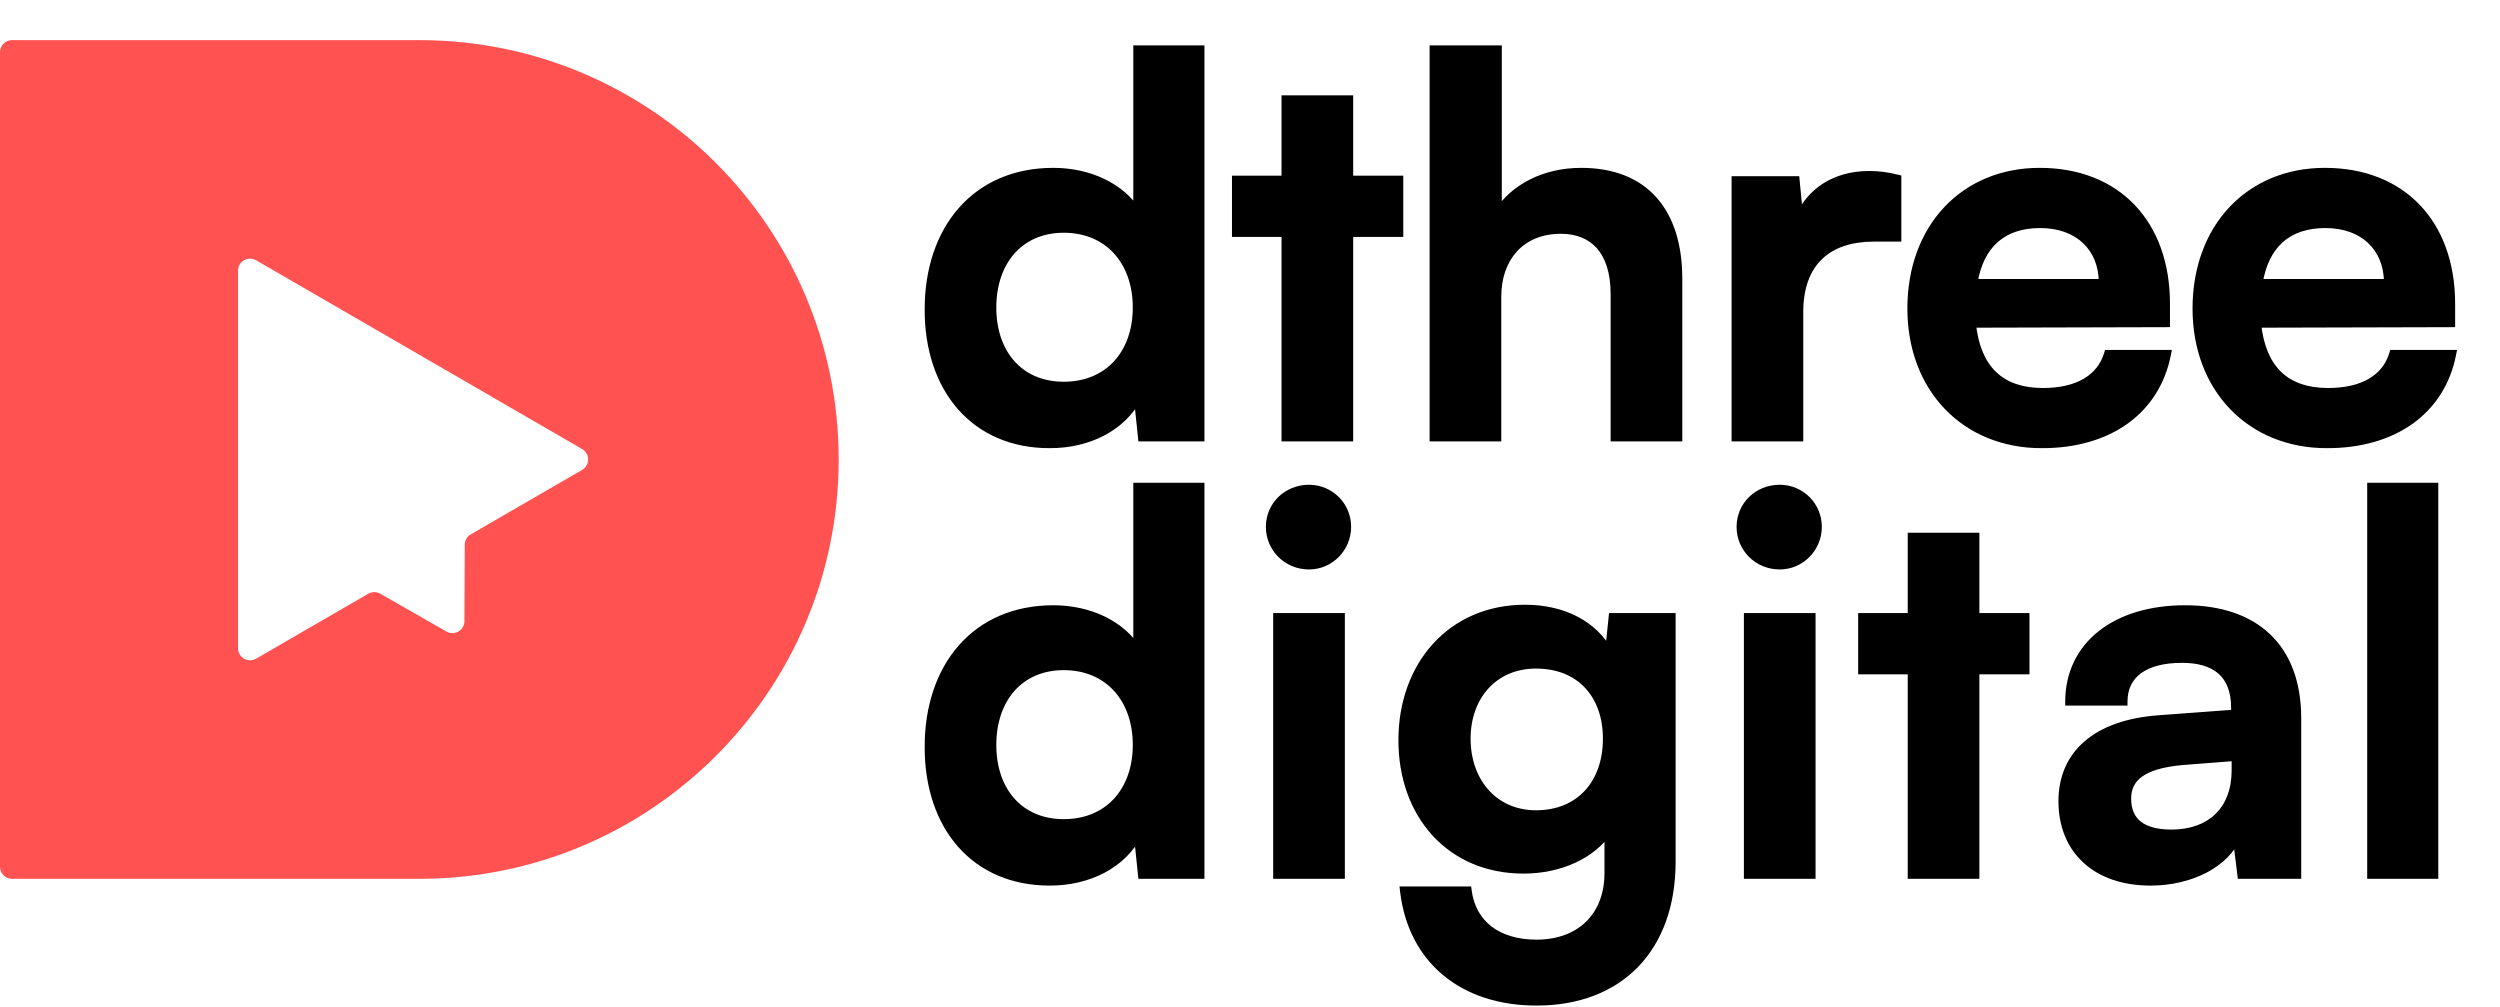
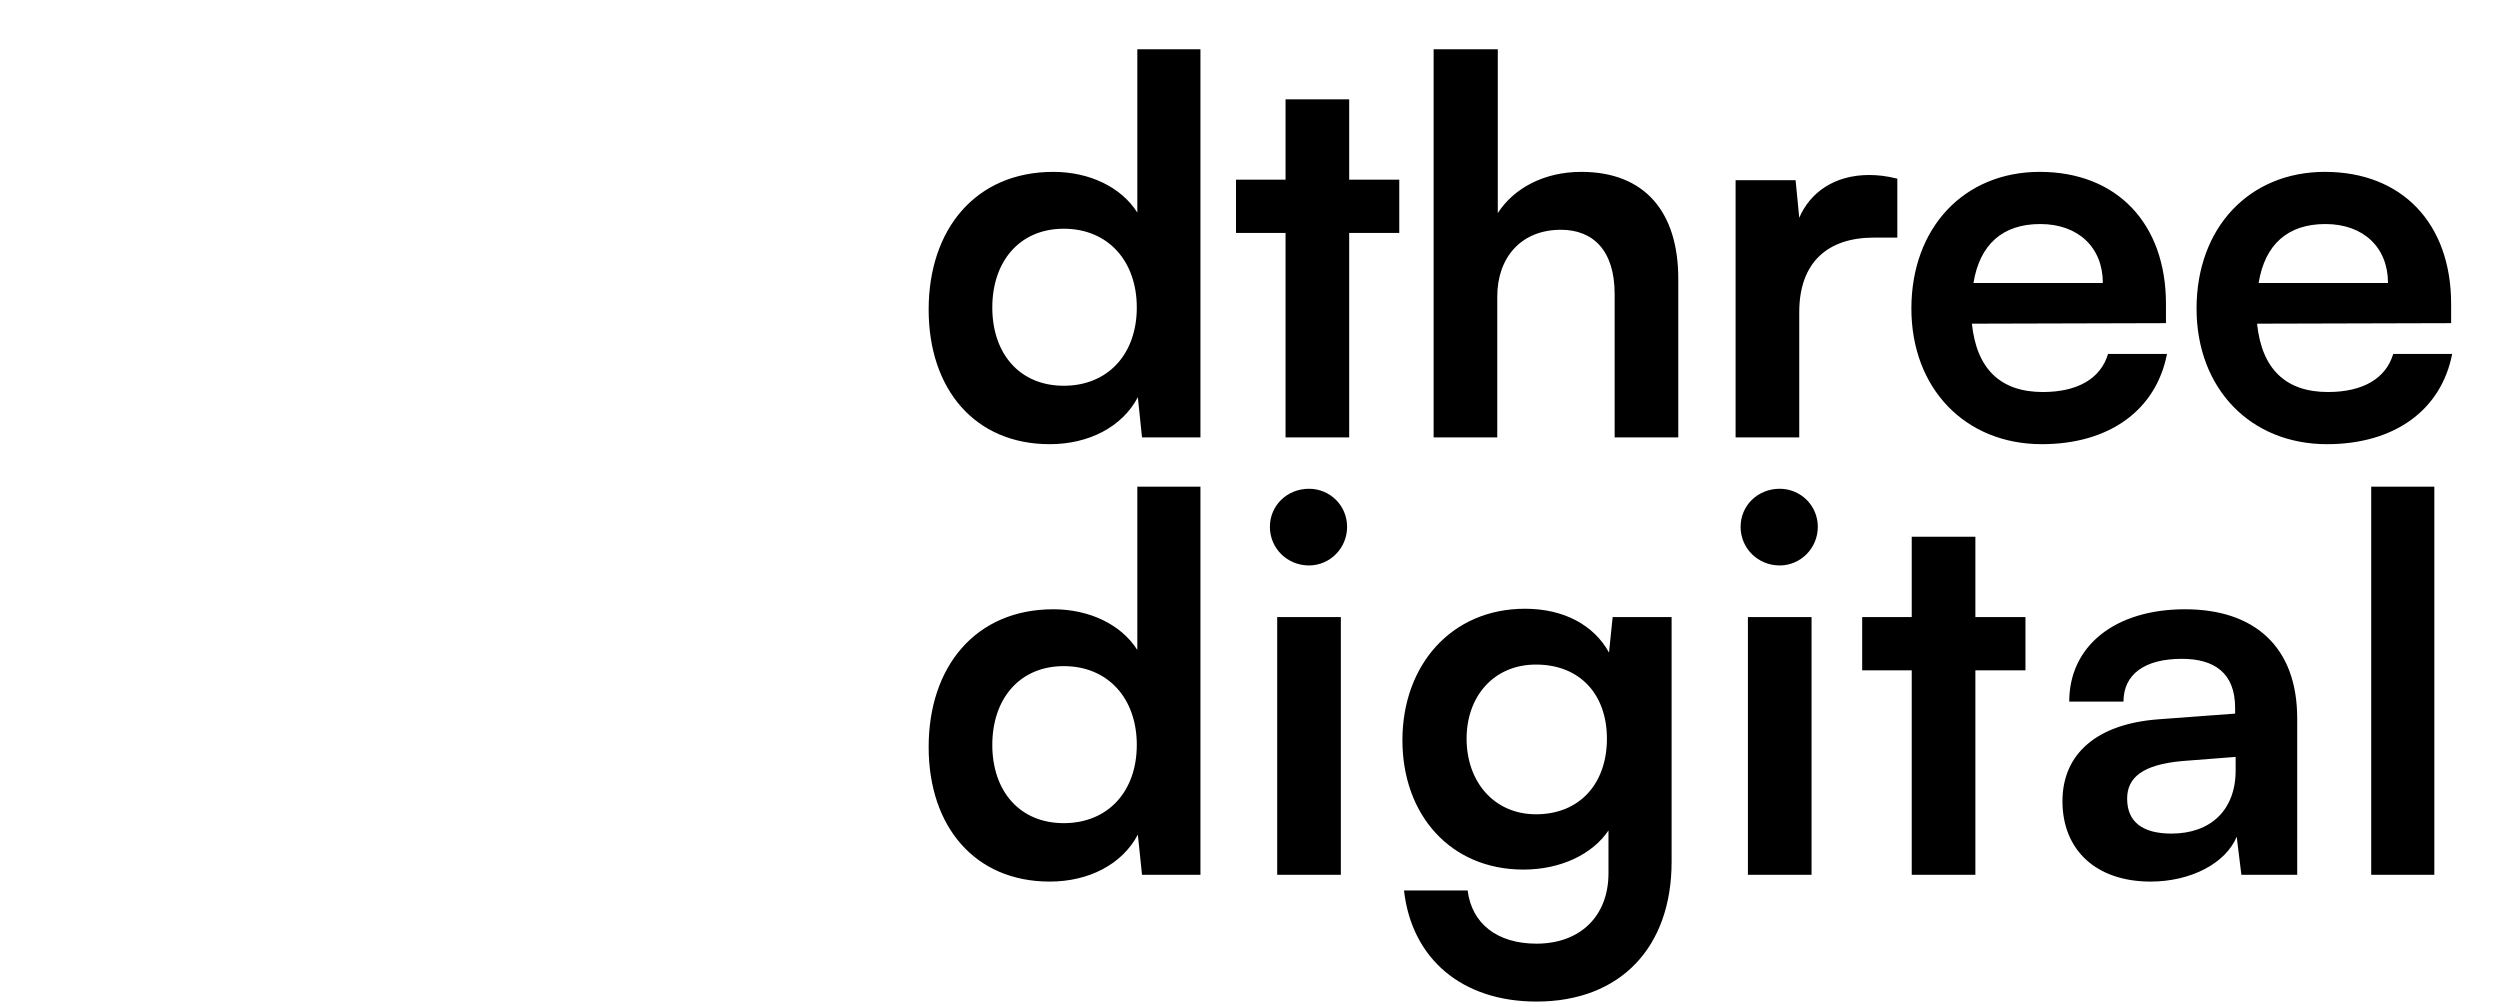
<svg xmlns="http://www.w3.org/2000/svg" width="623" height="251" viewBox="0 0 623 251" fill="none">
-   <path fill-rule="evenodd" clip-rule="evenodd" d="M0 13C0 11.343 1.343 10 3 10H104.5C162.214 10 209 56.786 209 114.5C209 172.214 162.214 219 104.5 219H3C1.343 219 0 217.657 0 216V13ZM94.762 147.95C93.834 147.42 92.694 147.423 91.769 147.958L63.819 164.142C61.819 165.3 59.316 163.857 59.316 161.546L59.316 67.454C59.316 65.143 61.819 63.7 63.819 64.858L145.068 111.904C147.063 113.059 147.063 115.941 145.068 117.096L117.311 133.168C116.389 133.702 115.819 134.686 115.815 135.752L115.735 154.784C115.726 157.083 113.241 158.517 111.246 157.376L94.762 147.95Z" fill="#FF5251" />
  <mask id="path-2-outside-1_1691_114" maskUnits="userSpaceOnUse" x="230" y="11" width="383" height="101" fill="black">
-     <rect fill="white" x="230" y="11" width="383" height="101" />
    <path d="M261.58 110.69C242.99 110.69 231.42 97.04 231.42 77.15C231.42 57.13 243.12 42.83 262.49 42.83C271.46 42.83 279.39 46.6 283.42 52.97V12.28H299.15V109H284.59L283.55 98.99C279.65 106.4 271.33 110.69 261.58 110.69ZM265.09 96.13C276.14 96.13 283.29 88.2 283.29 76.63C283.29 65.06 276.14 57 265.09 57C254.04 57 247.28 65.19 247.28 76.63C247.28 88.07 254.04 96.13 265.09 96.13ZM336.218 109H320.358V58.04H308.008V44.78H320.358V24.76H336.218V44.78H348.698V58.04H336.218V109ZM373.118 109H357.258V12.28H373.248V53.1C377.278 46.86 384.818 42.83 394.048 42.83C409.908 42.83 418.228 52.84 418.228 69.48V109H402.368V73.25C402.368 62.46 397.038 57.26 388.978 57.26C378.968 57.26 373.118 64.28 373.118 73.9V109ZM472.811 44.52V59.21H466.961C455.521 59.21 448.371 65.32 448.371 77.8V109H432.511V44.91H447.461L448.371 54.27C451.101 47.9 457.211 43.61 465.791 43.61C468.001 43.61 470.211 43.87 472.811 44.52ZM508.818 110.69C489.708 110.69 476.318 96.78 476.318 76.89C476.318 56.74 489.448 42.83 508.298 42.83C527.538 42.83 539.758 55.7 539.758 75.72V80.53L491.398 80.66C492.568 91.97 498.548 97.69 509.078 97.69C517.788 97.69 523.508 94.31 525.328 88.2H540.018C537.288 102.24 525.588 110.69 508.818 110.69ZM508.428 55.83C499.068 55.83 493.348 60.9 491.788 70.52H524.028C524.028 61.68 517.918 55.83 508.428 55.83ZM579.881 110.69C560.771 110.69 547.381 96.78 547.381 76.89C547.381 56.74 560.511 42.83 579.361 42.83C598.601 42.83 610.821 55.7 610.821 75.72V80.53L562.461 80.66C563.631 91.97 569.611 97.69 580.141 97.69C588.851 97.69 594.571 94.31 596.391 88.2H611.081C608.351 102.24 596.651 110.69 579.881 110.69ZM579.491 55.83C570.131 55.83 564.411 60.9 562.851 70.52H595.091C595.091 61.68 588.981 55.83 579.491 55.83Z" />
  </mask>
  <path d="M261.58 110.69C242.99 110.69 231.42 97.04 231.42 77.15C231.42 57.13 243.12 42.83 262.49 42.83C271.46 42.83 279.39 46.6 283.42 52.97V12.28H299.15V109H284.59L283.55 98.99C279.65 106.4 271.33 110.69 261.58 110.69ZM265.09 96.13C276.14 96.13 283.29 88.2 283.29 76.63C283.29 65.06 276.14 57 265.09 57C254.04 57 247.28 65.19 247.28 76.63C247.28 88.07 254.04 96.13 265.09 96.13ZM336.218 109H320.358V58.04H308.008V44.78H320.358V24.76H336.218V44.78H348.698V58.04H336.218V109ZM373.118 109H357.258V12.28H373.248V53.1C377.278 46.86 384.818 42.83 394.048 42.83C409.908 42.83 418.228 52.84 418.228 69.48V109H402.368V73.25C402.368 62.46 397.038 57.26 388.978 57.26C378.968 57.26 373.118 64.28 373.118 73.9V109ZM472.811 44.52V59.21H466.961C455.521 59.21 448.371 65.32 448.371 77.8V109H432.511V44.91H447.461L448.371 54.27C451.101 47.9 457.211 43.61 465.791 43.61C468.001 43.61 470.211 43.87 472.811 44.52ZM508.818 110.69C489.708 110.69 476.318 96.78 476.318 76.89C476.318 56.74 489.448 42.83 508.298 42.83C527.538 42.83 539.758 55.7 539.758 75.72V80.53L491.398 80.66C492.568 91.97 498.548 97.69 509.078 97.69C517.788 97.69 523.508 94.31 525.328 88.2H540.018C537.288 102.24 525.588 110.69 508.818 110.69ZM508.428 55.83C499.068 55.83 493.348 60.9 491.788 70.52H524.028C524.028 61.68 517.918 55.83 508.428 55.83ZM579.881 110.69C560.771 110.69 547.381 96.78 547.381 76.89C547.381 56.74 560.511 42.83 579.361 42.83C598.601 42.83 610.821 55.7 610.821 75.72V80.53L562.461 80.66C563.631 91.97 569.611 97.69 580.141 97.69C588.851 97.69 594.571 94.31 596.391 88.2H611.081C608.351 102.24 596.651 110.69 579.881 110.69ZM579.491 55.83C570.131 55.83 564.411 60.9 562.851 70.52H595.091C595.091 61.68 588.981 55.83 579.491 55.83Z" fill="black" />
-   <path d="M283.42 52.97L282.575 53.505L284.42 56.421V52.97H283.42ZM283.42 12.28V11.28H282.42V12.28H283.42ZM299.15 12.28H300.15V11.28H299.15V12.28ZM299.15 109V110H300.15V109H299.15ZM284.59 109L283.595 109.103L283.689 110H284.59V109ZM283.55 98.99L284.545 98.887L284.203 95.602L282.665 98.524L283.55 98.99ZM261.58 110.69V109.69C252.546 109.69 245.288 106.382 240.278 100.716C235.256 95.038 232.42 86.906 232.42 77.15H231.42H230.42C230.42 87.284 233.369 95.922 238.78 102.041C244.202 108.173 252.024 111.69 261.58 111.69V110.69ZM231.42 77.15H232.42C232.42 67.329 235.289 59.001 240.442 53.143C245.583 47.299 253.068 43.83 262.49 43.83V42.83V41.83C252.542 41.83 244.492 45.511 238.94 51.822C233.401 58.119 230.42 66.951 230.42 77.15H231.42ZM262.49 42.83V43.83C271.204 43.83 278.77 47.491 282.575 53.505L283.42 52.97L284.265 52.435C280.01 45.709 271.716 41.83 262.49 41.83V42.83ZM283.42 52.97H284.42V12.28H283.42H282.42V52.97H283.42ZM283.42 12.28V13.28H299.15V12.28V11.28H283.42V12.28ZM299.15 12.28H298.15V109H299.15H300.15V12.28H299.15ZM299.15 109V108H284.59V109V110H299.15V109ZM284.59 109L285.585 108.897L284.545 98.887L283.55 98.99L282.555 99.093L283.595 109.103L284.59 109ZM283.55 98.99L282.665 98.524C278.978 105.53 271.052 109.69 261.58 109.69V110.69V111.69C271.608 111.69 280.322 107.27 284.435 99.456L283.55 98.99ZM265.09 96.13V97.13C270.866 97.13 275.692 95.05 279.068 91.397C282.437 87.752 284.29 82.62 284.29 76.63H283.29H282.29C282.29 82.21 280.568 86.828 277.599 90.04C274.638 93.245 270.364 95.13 265.09 95.13V96.13ZM283.29 76.63H284.29C284.29 70.641 282.437 65.478 279.071 61.801C275.697 58.116 270.871 56 265.09 56V57V58C270.359 58 274.633 59.914 277.596 63.151C280.568 66.397 282.29 71.049 282.29 76.63H283.29ZM265.09 57V56C259.301 56 254.567 58.154 251.292 61.863C248.028 65.558 246.28 70.718 246.28 76.63H247.28H248.28C248.28 71.102 249.912 66.447 252.791 63.187C255.658 59.941 259.829 58 265.09 58V57ZM247.28 76.63H246.28C246.28 82.543 248.028 87.671 251.295 91.335C254.573 95.012 259.306 97.13 265.09 97.13V96.13V95.13C259.824 95.13 255.652 93.218 252.788 90.004C249.912 86.779 248.28 82.157 248.28 76.63H247.28ZM336.218 109V110H337.218V109H336.218ZM320.358 109H319.358V110H320.358V109ZM320.358 58.04H321.358V57.04H320.358V58.04ZM308.008 58.04H307.008V59.04H308.008V58.04ZM308.008 44.78V43.78H307.008V44.78H308.008ZM320.358 44.78V45.78H321.358V44.78H320.358ZM320.358 24.76V23.76H319.358V24.76H320.358ZM336.218 24.76H337.218V23.76H336.218V24.76ZM336.218 44.78H335.218V45.78H336.218V44.78ZM348.698 44.78H349.698V43.78H348.698V44.78ZM348.698 58.04V59.04H349.698V58.04H348.698ZM336.218 58.04V57.04H335.218V58.04H336.218ZM336.218 109V108H320.358V109V110H336.218V109ZM320.358 109H321.358V58.04H320.358H319.358V109H320.358ZM320.358 58.04V57.04H308.008V58.04V59.04H320.358V58.04ZM308.008 58.04H309.008V44.78H308.008H307.008V58.04H308.008ZM308.008 44.78V45.78H320.358V44.78V43.78H308.008V44.78ZM320.358 44.78H321.358V24.76H320.358H319.358V44.78H320.358ZM320.358 24.76V25.76H336.218V24.76V23.76H320.358V24.76ZM336.218 24.76H335.218V44.78H336.218H337.218V24.76H336.218ZM336.218 44.78V45.78H348.698V44.78V43.78H336.218V44.78ZM348.698 44.78H347.698V58.04H348.698H349.698V44.78H348.698ZM348.698 58.04V57.04H336.218V58.04V59.04H348.698V58.04ZM336.218 58.04H335.218V109H336.218H337.218V58.04H336.218ZM373.118 109V110H374.118V109H373.118ZM357.258 109H356.258V110H357.258V109ZM357.258 12.28V11.28H356.258V12.28H357.258ZM373.248 12.28H374.248V11.28H373.248V12.28ZM373.248 53.1H372.248V56.492L374.088 53.642L373.248 53.1ZM418.228 109V110H419.228V109H418.228ZM402.368 109H401.368V110H402.368V109ZM373.118 109V108H357.258V109V110H373.118V109ZM357.258 109H358.258V12.28H357.258H356.258V109H357.258ZM357.258 12.28V13.28H373.248V12.28V11.28H357.258V12.28ZM373.248 12.28H372.248V53.1H373.248H374.248V12.28H373.248ZM373.248 53.1L374.088 53.642C377.909 47.727 385.109 43.83 394.048 43.83V42.83V41.83C384.527 41.83 376.647 45.993 372.408 52.557L373.248 53.1ZM394.048 42.83V43.83C401.759 43.83 407.505 46.256 411.337 50.578C415.186 54.92 417.228 61.314 417.228 69.48H418.228H419.228C419.228 61.006 417.11 54.075 412.834 49.252C408.541 44.409 402.197 41.83 394.048 41.83V42.83ZM418.228 69.48H417.228V109H418.228H419.228V69.48H418.228ZM418.228 109V108H402.368V109V110H418.228V109ZM402.368 109H403.368V73.25H402.368H401.368V109H402.368ZM402.368 73.25H403.368C403.368 67.702 401.998 63.437 399.445 60.547C396.877 57.64 393.231 56.26 388.978 56.26V57.26V58.26C392.785 58.26 395.834 59.48 397.946 61.871C400.073 64.278 401.368 68.008 401.368 73.25H402.368ZM388.978 57.26V56.26C383.726 56.26 379.482 58.109 376.557 61.296C373.643 64.473 372.118 68.891 372.118 73.9H373.118H374.118C374.118 69.289 375.518 65.387 378.031 62.649C380.534 59.921 384.22 58.26 388.978 58.26V57.26ZM373.118 73.9H372.118V109H373.118H374.118V73.9H373.118ZM472.811 44.52H473.811V43.739L473.053 43.55L472.811 44.52ZM472.811 59.21V60.21H473.811V59.21H472.811ZM448.371 109V110H449.371V109H448.371ZM432.511 109H431.511V110H432.511V109ZM432.511 44.91V43.91H431.511V44.91H432.511ZM447.461 44.91L448.456 44.813L448.368 43.91H447.461V44.91ZM448.371 54.27L447.375 54.367L449.29 54.664L448.371 54.27ZM472.811 44.52H471.811V59.21H472.811H473.811V44.52H472.811ZM472.811 59.21V58.21H466.961V59.21V60.21H472.811V59.21ZM466.961 59.21V58.21C461.071 58.21 456.142 59.784 452.683 63.103C449.217 66.43 447.371 71.37 447.371 77.8H448.371H449.371C449.371 71.75 451.099 67.395 454.068 64.546C457.044 61.691 461.41 60.21 466.961 60.21V59.21ZM448.371 77.8H447.371V109H448.371H449.371V77.8H448.371ZM448.371 109V108H432.511V109V110H448.371V109ZM432.511 109H433.511V44.91H432.511H431.511V109H432.511ZM432.511 44.91V45.91H447.461V44.91V43.91H432.511V44.91ZM447.461 44.91L446.465 45.007L447.375 54.367L448.371 54.27L449.366 54.173L448.456 44.813L447.461 44.91ZM448.371 54.27L449.29 54.664C451.852 48.686 457.583 44.61 465.791 44.61V43.61V42.61C456.838 42.61 450.35 47.114 447.452 53.876L448.371 54.27ZM465.791 43.61V44.61C467.914 44.61 470.043 44.859 472.568 45.49L472.811 44.52L473.053 43.55C470.379 42.881 468.087 42.61 465.791 42.61V43.61ZM539.758 80.53L539.76 81.53L540.758 81.527V80.53H539.758ZM491.398 80.66L491.395 79.66L490.289 79.663L490.403 80.763L491.398 80.66ZM525.328 88.2V87.2H524.582L524.369 87.915L525.328 88.2ZM540.018 88.2L540.999 88.391L541.231 87.2H540.018V88.2ZM491.788 70.52L490.801 70.36L490.612 71.52H491.788V70.52ZM524.028 70.52V71.52H525.028V70.52H524.028ZM508.818 110.69V109.69C499.514 109.69 491.656 106.309 486.122 100.556C480.585 94.799 477.318 86.607 477.318 76.89H476.318H475.318C475.318 87.063 478.745 95.771 484.681 101.942C490.619 108.116 499.011 111.69 508.818 111.69V110.69ZM476.318 76.89H477.318C477.318 67.034 480.526 58.775 485.967 52.989C491.404 47.207 499.129 43.83 508.298 43.83V42.83V41.83C498.616 41.83 490.351 45.408 484.51 51.619C478.674 57.825 475.318 66.596 475.318 76.89H476.318ZM508.298 42.83V43.83C517.687 43.83 525.276 46.965 530.519 52.458C535.768 57.956 538.758 65.913 538.758 75.72H539.758H540.758C540.758 65.507 537.638 57.019 531.966 51.077C526.29 45.13 518.148 41.83 508.298 41.83V42.83ZM539.758 75.72H538.758V80.53H539.758H540.758V75.72H539.758ZM539.758 80.53L539.755 79.53L491.395 79.66L491.398 80.66L491.4 81.66L539.76 81.53L539.758 80.53ZM491.398 80.66L490.403 80.763C491.003 86.565 492.852 91.077 496.035 94.137C499.227 97.206 503.63 98.69 509.078 98.69V97.69V96.69C503.995 96.69 500.144 95.314 497.421 92.695C494.688 90.068 492.962 86.065 492.392 80.557L491.398 80.66ZM509.078 97.69V98.69C518.033 98.69 524.291 95.182 526.286 88.486L525.328 88.2L524.369 87.915C522.724 93.438 517.543 96.69 509.078 96.69V97.69ZM525.328 88.2V89.2H540.018V88.2V87.2H525.328V88.2ZM540.018 88.2L539.036 88.009C537.718 94.789 534.246 100.186 529.098 103.899C523.939 107.619 517.038 109.69 508.818 109.69V110.69V111.69C517.367 111.69 524.701 109.536 530.268 105.521C535.844 101.499 539.588 95.651 540.999 88.391L540.018 88.2ZM508.428 55.83V54.83C503.564 54.83 499.539 56.151 496.52 58.818C493.507 61.481 491.607 65.39 490.801 70.36L491.788 70.52L492.775 70.68C493.529 66.03 495.268 62.594 497.845 60.317C500.417 58.044 503.931 56.83 508.428 56.83V55.83ZM491.788 70.52V71.52H524.028V70.52V69.52H491.788V70.52ZM524.028 70.52H525.028C525.028 65.861 523.412 61.913 520.474 59.134C517.541 56.359 513.378 54.83 508.428 54.83V55.83V56.83C512.967 56.83 516.604 58.226 519.099 60.586C521.589 62.942 523.028 66.339 523.028 70.52H524.028ZM610.821 80.53L610.824 81.53L611.821 81.527V80.53H610.821ZM562.461 80.66L562.458 79.66L561.352 79.663L561.466 80.763L562.461 80.66ZM596.391 88.2V87.2H595.645L595.433 87.915L596.391 88.2ZM611.081 88.2L612.063 88.391L612.294 87.2H611.081V88.2ZM562.851 70.52L561.864 70.36L561.676 71.52H562.851V70.52ZM595.091 70.52V71.52H596.091V70.52H595.091ZM579.881 110.69V109.69C570.578 109.69 562.72 106.309 557.185 100.556C551.649 94.799 548.381 86.607 548.381 76.89H547.381H546.381C546.381 87.063 549.808 95.771 555.744 101.942C561.682 108.116 570.074 111.69 579.881 111.69V110.69ZM547.381 76.89H548.381C548.381 67.034 551.589 58.775 557.031 52.989C562.468 47.207 570.193 43.83 579.361 43.83V42.83V41.83C569.679 41.83 561.414 45.408 555.574 51.619C549.738 57.825 546.381 66.596 546.381 76.89H547.381ZM579.361 42.83V43.83C588.75 43.83 596.339 46.965 601.583 52.458C606.831 57.956 609.821 65.913 609.821 75.72H610.821H611.821C611.821 65.507 608.701 57.019 603.029 51.077C597.353 45.13 589.211 41.83 579.361 41.83V42.83ZM610.821 75.72H609.821V80.53H610.821H611.821V75.72H610.821ZM610.821 80.53L610.818 79.53L562.458 79.66L562.461 80.66L562.464 81.66L610.824 81.53L610.821 80.53ZM562.461 80.66L561.466 80.763C562.066 86.565 563.915 91.077 567.098 94.137C570.29 97.206 574.693 98.69 580.141 98.69V97.69V96.69C575.059 96.69 571.207 95.314 568.484 92.695C565.751 90.068 564.025 86.065 563.456 80.557L562.461 80.66ZM580.141 97.69V98.69C589.096 98.69 595.354 95.182 597.349 88.486L596.391 88.2L595.433 87.915C593.787 93.438 588.606 96.69 580.141 96.69V97.69ZM596.391 88.2V89.2H611.081V88.2V87.2H596.391V88.2ZM611.081 88.2L610.099 88.009C608.781 94.789 605.309 100.186 600.161 103.899C595.002 107.619 588.101 109.69 579.881 109.69V110.69V111.69C588.431 111.69 595.765 109.536 601.331 105.521C606.908 101.499 610.651 95.651 612.063 88.391L611.081 88.2ZM579.491 55.83V54.83C574.627 54.83 570.602 56.151 567.584 58.818C564.57 61.481 562.67 65.39 561.864 70.36L562.851 70.52L563.838 70.68C564.592 66.03 566.332 62.594 568.908 60.317C571.48 58.044 574.995 56.83 579.491 56.83V55.83ZM562.851 70.52V71.52H595.091V70.52V69.52H562.851V70.52ZM595.091 70.52H596.091C596.091 65.861 594.475 61.913 591.537 59.134C588.604 56.359 584.442 54.83 579.491 54.83V55.83V56.83C584.03 56.83 587.668 58.226 590.162 60.586C592.652 62.942 594.091 66.339 594.091 70.52H595.091Z" fill="black" mask="url(#path-2-outside-1_1691_114)" />
  <mask id="path-4-outside-2_1691_114" maskUnits="userSpaceOnUse" x="230" y="120" width="378" height="131" fill="black">
-     <rect fill="white" x="230" y="120" width="378" height="131" />
-     <path d="M261.58 219.69C242.99 219.69 231.42 206.04 231.42 186.15C231.42 166.13 243.12 151.83 262.49 151.83C271.46 151.83 279.39 155.6 283.42 161.97V121.28H299.15V218H284.59L283.55 207.99C279.65 215.4 271.33 219.69 261.58 219.69ZM265.09 205.13C276.14 205.13 283.29 197.2 283.29 185.63C283.29 174.06 276.14 166 265.09 166C254.04 166 247.28 174.19 247.28 185.63C247.28 197.07 254.04 205.13 265.09 205.13ZM326.208 140.91C320.748 140.91 316.458 136.62 316.458 131.29C316.458 125.96 320.748 121.8 326.208 121.8C331.408 121.8 335.698 125.96 335.698 131.29C335.698 136.62 331.408 140.91 326.208 140.91ZM318.278 218V153.78H334.138V218H318.278ZM349.484 184.46C349.484 165.74 361.704 151.7 380.034 151.7C389.654 151.7 397.194 155.73 400.964 162.62L401.874 153.78H416.564V214.75C416.564 236.2 403.694 249.59 382.894 249.59C364.434 249.59 351.824 239.06 349.874 221.9H365.734C366.774 230.22 373.144 235.16 382.894 235.16C393.814 235.16 400.834 228.27 400.834 217.61V206.95C396.804 212.93 388.874 216.7 379.644 216.7C361.444 216.7 349.484 203.05 349.484 184.46ZM365.474 184.07C365.474 194.86 372.364 202.92 382.764 202.92C393.684 202.92 400.444 195.25 400.444 184.07C400.444 173.15 393.814 165.61 382.764 165.61C372.234 165.61 365.474 173.54 365.474 184.07ZM443.508 140.91C438.048 140.91 433.758 136.62 433.758 131.29C433.758 125.96 438.048 121.8 443.508 121.8C448.708 121.8 452.998 125.96 452.998 131.29C452.998 136.62 448.708 140.91 443.508 140.91ZM435.578 218V153.78H451.438V218H435.578ZM492.264 218H476.404V167.04H464.054V153.78H476.404V133.76H492.264V153.78H504.744V167.04H492.264V218ZM535.933 219.69C522.283 219.69 513.963 211.76 513.963 199.67C513.963 187.84 522.543 180.43 537.753 179.26L556.993 177.83V176.4C556.993 167.69 551.793 164.18 543.733 164.18C534.373 164.18 529.173 168.08 529.173 174.84H515.653C515.653 160.93 527.093 151.83 544.513 151.83C561.803 151.83 572.463 161.19 572.463 179V218H558.553L557.383 208.51C554.653 215.14 545.943 219.69 535.933 219.69ZM541.133 207.73C550.883 207.73 557.123 201.88 557.123 192V188.62L543.733 189.66C533.853 190.57 530.083 193.82 530.083 199.02C530.083 204.87 533.983 207.73 541.133 207.73ZM606.634 218H590.904V121.28H606.634V218Z" />
-   </mask>
+     </mask>
  <path d="M261.58 219.69C242.99 219.69 231.42 206.04 231.42 186.15C231.42 166.13 243.12 151.83 262.49 151.83C271.46 151.83 279.39 155.6 283.42 161.97V121.28H299.15V218H284.59L283.55 207.99C279.65 215.4 271.33 219.69 261.58 219.69ZM265.09 205.13C276.14 205.13 283.29 197.2 283.29 185.63C283.29 174.06 276.14 166 265.09 166C254.04 166 247.28 174.19 247.28 185.63C247.28 197.07 254.04 205.13 265.09 205.13ZM326.208 140.91C320.748 140.91 316.458 136.62 316.458 131.29C316.458 125.96 320.748 121.8 326.208 121.8C331.408 121.8 335.698 125.96 335.698 131.29C335.698 136.62 331.408 140.91 326.208 140.91ZM318.278 218V153.78H334.138V218H318.278ZM349.484 184.46C349.484 165.74 361.704 151.7 380.034 151.7C389.654 151.7 397.194 155.73 400.964 162.62L401.874 153.78H416.564V214.75C416.564 236.2 403.694 249.59 382.894 249.59C364.434 249.59 351.824 239.06 349.874 221.9H365.734C366.774 230.22 373.144 235.16 382.894 235.16C393.814 235.16 400.834 228.27 400.834 217.61V206.95C396.804 212.93 388.874 216.7 379.644 216.7C361.444 216.7 349.484 203.05 349.484 184.46ZM365.474 184.07C365.474 194.86 372.364 202.92 382.764 202.92C393.684 202.92 400.444 195.25 400.444 184.07C400.444 173.15 393.814 165.61 382.764 165.61C372.234 165.61 365.474 173.54 365.474 184.07ZM443.508 140.91C438.048 140.91 433.758 136.62 433.758 131.29C433.758 125.96 438.048 121.8 443.508 121.8C448.708 121.8 452.998 125.96 452.998 131.29C452.998 136.62 448.708 140.91 443.508 140.91ZM435.578 218V153.78H451.438V218H435.578ZM492.264 218H476.404V167.04H464.054V153.78H476.404V133.76H492.264V153.78H504.744V167.04H492.264V218ZM535.933 219.69C522.283 219.69 513.963 211.76 513.963 199.67C513.963 187.84 522.543 180.43 537.753 179.26L556.993 177.83V176.4C556.993 167.69 551.793 164.18 543.733 164.18C534.373 164.18 529.173 168.08 529.173 174.84H515.653C515.653 160.93 527.093 151.83 544.513 151.83C561.803 151.83 572.463 161.19 572.463 179V218H558.553L557.383 208.51C554.653 215.14 545.943 219.69 535.933 219.69ZM541.133 207.73C550.883 207.73 557.123 201.88 557.123 192V188.62L543.733 189.66C533.853 190.57 530.083 193.82 530.083 199.02C530.083 204.87 533.983 207.73 541.133 207.73ZM606.634 218H590.904V121.28H606.634V218Z" fill="black" />
  <path d="M283.42 161.97L282.575 162.505L284.42 165.421V161.97H283.42ZM283.42 121.28V120.28H282.42V121.28H283.42ZM299.15 121.28H300.15V120.28H299.15V121.28ZM299.15 218V219H300.15V218H299.15ZM284.59 218L283.595 218.103L283.689 219H284.59V218ZM283.55 207.99L284.545 207.887L284.203 204.602L282.665 207.524L283.55 207.99ZM261.58 219.69V218.69C252.546 218.69 245.288 215.382 240.278 209.716C235.256 204.038 232.42 195.906 232.42 186.15H231.42H230.42C230.42 196.284 233.369 204.922 238.78 211.041C244.202 217.173 252.024 220.69 261.58 220.69V219.69ZM231.42 186.15H232.42C232.42 176.33 235.289 168.001 240.442 162.143C245.583 156.299 253.068 152.83 262.49 152.83V151.83V150.83C252.542 150.83 244.492 154.511 238.94 160.822C233.401 167.119 230.42 175.95 230.42 186.15H231.42ZM262.49 151.83V152.83C271.204 152.83 278.77 156.491 282.575 162.505L283.42 161.97L284.265 161.435C280.01 154.709 271.716 150.83 262.49 150.83V151.83ZM283.42 161.97H284.42V121.28H283.42H282.42V161.97H283.42ZM283.42 121.28V122.28H299.15V121.28V120.28H283.42V121.28ZM299.15 121.28H298.15V218H299.15H300.15V121.28H299.15ZM299.15 218V217H284.59V218V219H299.15V218ZM284.59 218L285.585 217.897L284.545 207.887L283.55 207.99L282.555 208.093L283.595 218.103L284.59 218ZM283.55 207.99L282.665 207.524C278.978 214.53 271.052 218.69 261.58 218.69V219.69V220.69C271.608 220.69 280.322 216.27 284.435 208.456L283.55 207.99ZM265.09 205.13V206.13C270.866 206.13 275.692 204.05 279.068 200.397C282.437 196.752 284.29 191.62 284.29 185.63H283.29H282.29C282.29 191.21 280.568 195.828 277.599 199.04C274.638 202.245 270.364 204.13 265.09 204.13V205.13ZM283.29 185.63H284.29C284.29 179.641 282.437 174.478 279.071 170.801C275.697 167.116 270.871 165 265.09 165V166V167C270.359 167 274.633 168.914 277.596 172.152C280.568 175.397 282.29 180.049 282.29 185.63H283.29ZM265.09 166V165C259.301 165 254.567 167.154 251.292 170.863C248.028 174.559 246.28 179.718 246.28 185.63H247.28H248.28C248.28 180.102 249.912 175.446 252.791 172.187C255.658 168.941 259.829 167 265.09 167V166ZM247.28 185.63H246.28C246.28 191.543 248.028 196.671 251.295 200.335C254.573 204.012 259.306 206.13 265.09 206.13V205.13V204.13C259.824 204.13 255.652 202.218 252.788 199.005C249.912 195.779 248.28 191.157 248.28 185.63H247.28ZM318.278 218H317.278V219H318.278V218ZM318.278 153.78V152.78H317.278V153.78H318.278ZM334.138 153.78H335.138V152.78H334.138V153.78ZM334.138 218V219H335.138V218H334.138ZM326.208 140.91V139.91C321.292 139.91 317.458 136.059 317.458 131.29H316.458H315.458C315.458 137.181 320.205 141.91 326.208 141.91V140.91ZM316.458 131.29H317.458C317.458 126.539 321.274 122.8 326.208 122.8V121.8V120.8C320.223 120.8 315.458 125.381 315.458 131.29H316.458ZM326.208 121.8V122.8C330.865 122.8 334.698 126.521 334.698 131.29H335.698H336.698C336.698 125.399 331.952 120.8 326.208 120.8V121.8ZM335.698 131.29H334.698C334.698 136.077 330.847 139.91 326.208 139.91V140.91V141.91C331.969 141.91 336.698 137.163 336.698 131.29H335.698ZM318.278 218H319.278V153.78H318.278H317.278V218H318.278ZM318.278 153.78V154.78H334.138V153.78V152.78H318.278V153.78ZM334.138 153.78H333.138V218H334.138H335.138V153.78H334.138ZM334.138 218V217H318.278V218V219H334.138V218ZM400.964 162.62L400.087 163.1L401.63 165.92L401.959 162.722L400.964 162.62ZM401.874 153.78V152.78H400.972L400.88 153.678L401.874 153.78ZM416.564 153.78H417.564V152.78H416.564V153.78ZM349.874 221.9V220.9H348.754L348.881 222.013L349.874 221.9ZM365.734 221.9L366.727 221.776L366.617 220.9H365.734V221.9ZM400.834 206.95H401.834V203.677L400.005 206.391L400.834 206.95ZM349.484 184.46H350.484C350.484 175.317 353.467 167.377 358.624 161.735C363.773 156.1 371.139 152.7 380.034 152.7V151.7V150.7C370.599 150.7 362.69 154.32 357.147 160.385C351.612 166.443 348.484 174.883 348.484 184.46H349.484ZM380.034 151.7V152.7C389.372 152.7 396.529 156.598 400.087 163.1L400.964 162.62L401.842 162.14C397.86 154.862 389.937 150.7 380.034 150.7V151.7ZM400.964 162.62L401.959 162.722L402.869 153.882L401.874 153.78L400.88 153.678L399.97 162.518L400.964 162.62ZM401.874 153.78V154.78H416.564V153.78V152.78H401.874V153.78ZM416.564 153.78H415.564V214.75H416.564H417.564V153.78H416.564ZM416.564 214.75H415.564C415.564 225.276 412.41 233.716 406.81 239.519C401.214 245.319 393.074 248.59 382.894 248.59V249.59V250.59C393.514 250.59 402.21 247.166 408.249 240.908C414.284 234.654 417.564 225.674 417.564 214.75H416.564ZM382.894 249.59V248.59C373.854 248.59 366.327 246.014 360.835 241.413C355.349 236.818 351.817 230.14 350.868 221.787L349.874 221.9L348.881 222.013C349.882 230.82 353.63 237.987 359.551 242.947C365.466 247.901 373.474 250.59 382.894 250.59V249.59ZM349.874 221.9V222.9H365.734V221.9V220.9H349.874V221.9ZM365.734 221.9L364.742 222.024C365.292 226.424 367.266 229.989 370.436 232.441C373.593 234.883 377.856 236.16 382.894 236.16V235.16V234.16C378.183 234.16 374.385 232.967 371.66 230.859C368.948 228.761 367.217 225.696 366.727 221.776L365.734 221.9ZM382.894 235.16V236.16C388.567 236.16 393.32 234.367 396.659 231.097C400 227.825 401.834 223.165 401.834 217.61H400.834H399.834C399.834 222.715 398.158 226.83 395.26 229.668C392.359 232.508 388.142 234.16 382.894 234.16V235.16ZM400.834 217.61H401.834V206.95H400.834H399.834V217.61H400.834ZM400.834 206.95L400.005 206.391C396.204 212.031 388.628 215.7 379.644 215.7V216.7V217.7C389.121 217.7 397.404 213.829 401.664 207.509L400.834 206.95ZM379.644 216.7V215.7C370.808 215.7 363.541 212.393 358.476 206.875C353.404 201.349 350.484 193.541 350.484 184.46H349.484H348.484C348.484 193.969 351.545 202.281 357.003 208.227C362.468 214.182 370.28 217.7 379.644 217.7V216.7ZM365.474 184.07H364.474C364.474 189.676 366.266 194.637 369.476 198.21C372.694 201.791 377.29 203.92 382.764 203.92V202.92V201.92C377.839 201.92 373.79 200.019 370.963 196.873C368.128 193.718 366.474 189.254 366.474 184.07H365.474ZM382.764 202.92V203.92C388.47 203.92 393.169 201.909 396.435 198.365C399.692 194.831 401.444 189.859 401.444 184.07H400.444H399.444C399.444 189.461 397.817 193.914 394.964 197.01C392.12 200.096 387.978 201.92 382.764 201.92V202.92ZM400.444 184.07H401.444C401.444 178.41 399.724 173.533 396.479 170.062C393.226 166.583 388.527 164.61 382.764 164.61V165.61V166.61C388.052 166.61 392.193 168.407 395.018 171.428C397.85 174.457 399.444 178.81 399.444 184.07H400.444ZM382.764 165.61V164.61C377.233 164.61 372.637 166.7 369.432 170.218C366.234 173.726 364.474 178.593 364.474 184.07H365.474H366.474C366.474 179.017 368.095 174.654 370.91 171.565C373.717 168.485 377.766 166.61 382.764 166.61V165.61ZM435.578 218H434.578V219H435.578V218ZM435.578 153.78V152.78H434.578V153.78H435.578ZM451.438 153.78H452.438V152.78H451.438V153.78ZM451.438 218V219H452.438V218H451.438ZM443.508 140.91V139.91C438.591 139.91 434.758 136.059 434.758 131.29H433.758H432.758C432.758 137.181 437.504 141.91 443.508 141.91V140.91ZM433.758 131.29H434.758C434.758 126.539 438.573 122.8 443.508 122.8V121.8V120.8C437.522 120.8 432.758 125.381 432.758 131.29H433.758ZM443.508 121.8V122.8C448.165 122.8 451.998 126.521 451.998 131.29H452.998H453.998C453.998 125.399 449.251 120.8 443.508 120.8V121.8ZM452.998 131.29H451.998C451.998 136.077 448.147 139.91 443.508 139.91V140.91V141.91C449.269 141.91 453.998 137.163 453.998 131.29H452.998ZM435.578 218H436.578V153.78H435.578H434.578V218H435.578ZM435.578 153.78V154.78H451.438V153.78V152.78H435.578V153.78ZM451.438 153.78H450.438V218H451.438H452.438V153.78H451.438ZM451.438 218V217H435.578V218V219H451.438V218ZM492.264 218V219H493.264V218H492.264ZM476.404 218H475.404V219H476.404V218ZM476.404 167.04H477.404V166.04H476.404V167.04ZM464.054 167.04H463.054V168.04H464.054V167.04ZM464.054 153.78V152.78H463.054V153.78H464.054ZM476.404 153.78V154.78H477.404V153.78H476.404ZM476.404 133.76V132.76H475.404V133.76H476.404ZM492.264 133.76H493.264V132.76H492.264V133.76ZM492.264 153.78H491.264V154.78H492.264V153.78ZM504.744 153.78H505.744V152.78H504.744V153.78ZM504.744 167.04V168.04H505.744V167.04H504.744ZM492.264 167.04V166.04H491.264V167.04H492.264ZM492.264 218V217H476.404V218V219H492.264V218ZM476.404 218H477.404V167.04H476.404H475.404V218H476.404ZM476.404 167.04V166.04H464.054V167.04V168.04H476.404V167.04ZM464.054 167.04H465.054V153.78H464.054H463.054V167.04H464.054ZM464.054 153.78V154.78H476.404V153.78V152.78H464.054V153.78ZM476.404 153.78H477.404V133.76H476.404H475.404V153.78H476.404ZM476.404 133.76V134.76H492.264V133.76V132.76H476.404V133.76ZM492.264 133.76H491.264V153.78H492.264H493.264V133.76H492.264ZM492.264 153.78V154.78H504.744V153.78V152.78H492.264V153.78ZM504.744 153.78H503.744V167.04H504.744H505.744V153.78H504.744ZM504.744 167.04V166.04H492.264V167.04V168.04H504.744V167.04ZM492.264 167.04H491.264V218H492.264H493.264V167.04H492.264ZM537.753 179.26L537.679 178.263L537.676 178.263L537.753 179.26ZM556.993 177.83L557.067 178.827L557.993 178.758V177.83H556.993ZM529.173 174.84V175.84H530.173V174.84H529.173ZM515.653 174.84H514.653V175.84H515.653V174.84ZM572.463 218V219H573.463V218H572.463ZM558.553 218L557.56 218.122L557.669 219H558.553V218ZM557.383 208.51L558.375 208.388L557.909 204.606L556.458 208.129L557.383 208.51ZM557.123 188.62H558.123V187.539L557.045 187.623L557.123 188.62ZM543.733 189.66L543.655 188.663L543.648 188.664L543.641 188.664L543.733 189.66ZM535.933 219.69V218.69C529.299 218.69 524.069 216.765 520.507 213.479C516.954 210.2 514.963 205.476 514.963 199.67H513.963H512.963C512.963 205.954 515.132 211.24 519.151 214.949C523.162 218.65 528.917 220.69 535.933 220.69V219.69ZM513.963 199.67H514.963C514.963 194.021 516.999 189.497 520.806 186.226C524.639 182.931 530.357 180.832 537.83 180.257L537.753 179.26L537.676 178.263C529.938 178.858 523.761 181.049 519.502 184.709C515.216 188.393 512.963 193.489 512.963 199.67H513.963ZM537.753 179.26L537.827 180.257L557.067 178.827L556.993 177.83L556.919 176.833L537.679 178.263L537.753 179.26ZM556.993 177.83H557.993V176.4H556.993H555.993V177.83H556.993ZM556.993 176.4H557.993C557.993 171.84 556.624 168.469 554.034 166.263C551.474 164.081 547.886 163.18 543.733 163.18V164.18V165.18C547.64 165.18 550.682 166.034 552.737 167.785C554.762 169.511 555.993 172.25 555.993 176.4H556.993ZM543.733 164.18V163.18C538.934 163.18 535.055 164.177 532.35 166.17C529.601 168.195 528.173 171.171 528.173 174.84H529.173H530.173C530.173 171.749 531.344 169.395 533.536 167.78C535.771 166.133 539.171 165.18 543.733 165.18V164.18ZM529.173 174.84V173.84H515.653V174.84V175.84H529.173V174.84ZM515.653 174.84H516.653C516.653 168.186 519.377 162.722 524.173 158.901C528.991 155.062 535.967 152.83 544.513 152.83V151.83V150.83C535.638 150.83 528.185 153.148 522.927 157.337C517.649 161.543 514.653 167.584 514.653 174.84H515.653ZM544.513 151.83V152.83C552.985 152.83 559.696 155.122 564.284 159.463C568.864 163.795 571.463 170.297 571.463 179H572.463H573.463C573.463 169.893 570.732 162.81 565.659 158.01C560.595 153.218 553.331 150.83 544.513 150.83V151.83ZM572.463 179H571.463V218H572.463H573.463V179H572.463ZM572.463 218V217H558.553V218V219H572.463V218ZM558.553 218L559.545 217.878L558.375 208.388L557.383 208.51L556.39 208.632L557.56 218.122L558.553 218ZM557.383 208.51L556.458 208.129C553.944 214.236 545.727 218.69 535.933 218.69V219.69V220.69C546.159 220.69 555.362 216.044 558.307 208.891L557.383 208.51ZM541.133 207.73V208.73C546.207 208.73 550.476 207.205 553.481 204.288C556.49 201.366 558.123 197.155 558.123 192H557.123H556.123C556.123 196.725 554.636 200.379 552.088 202.852C549.535 205.33 545.809 206.73 541.133 206.73V207.73ZM557.123 192H558.123V188.62H557.123H556.123V192H557.123ZM557.123 188.62L557.045 187.623L543.655 188.663L543.733 189.66L543.81 190.657L557.2 189.617L557.123 188.62ZM543.733 189.66L543.641 188.664C538.635 189.125 535.01 190.189 532.616 191.921C530.153 193.704 529.083 196.132 529.083 199.02H530.083H531.083C531.083 196.708 531.897 194.911 533.789 193.541C535.751 192.121 538.95 191.105 543.825 190.656L543.733 189.66ZM530.083 199.02H529.083C529.083 202.187 530.152 204.686 532.315 206.36C534.431 207.998 537.45 208.73 541.133 208.73V207.73V206.73C537.666 206.73 535.16 206.032 533.539 204.778C531.963 203.559 531.083 201.703 531.083 199.02H530.083ZM606.634 218V219H607.634V218H606.634ZM590.904 218H589.904V219H590.904V218ZM590.904 121.28V120.28H589.904V121.28H590.904ZM606.634 121.28H607.634V120.28H606.634V121.28ZM606.634 218V217H590.904V218V219H606.634V218ZM590.904 218H591.904V121.28H590.904H589.904V218H590.904ZM590.904 121.28V122.28H606.634V121.28V120.28H590.904V121.28ZM606.634 121.28H605.634V218H606.634H607.634V121.28H606.634Z" fill="black" mask="url(#path-4-outside-2_1691_114)" />
</svg>